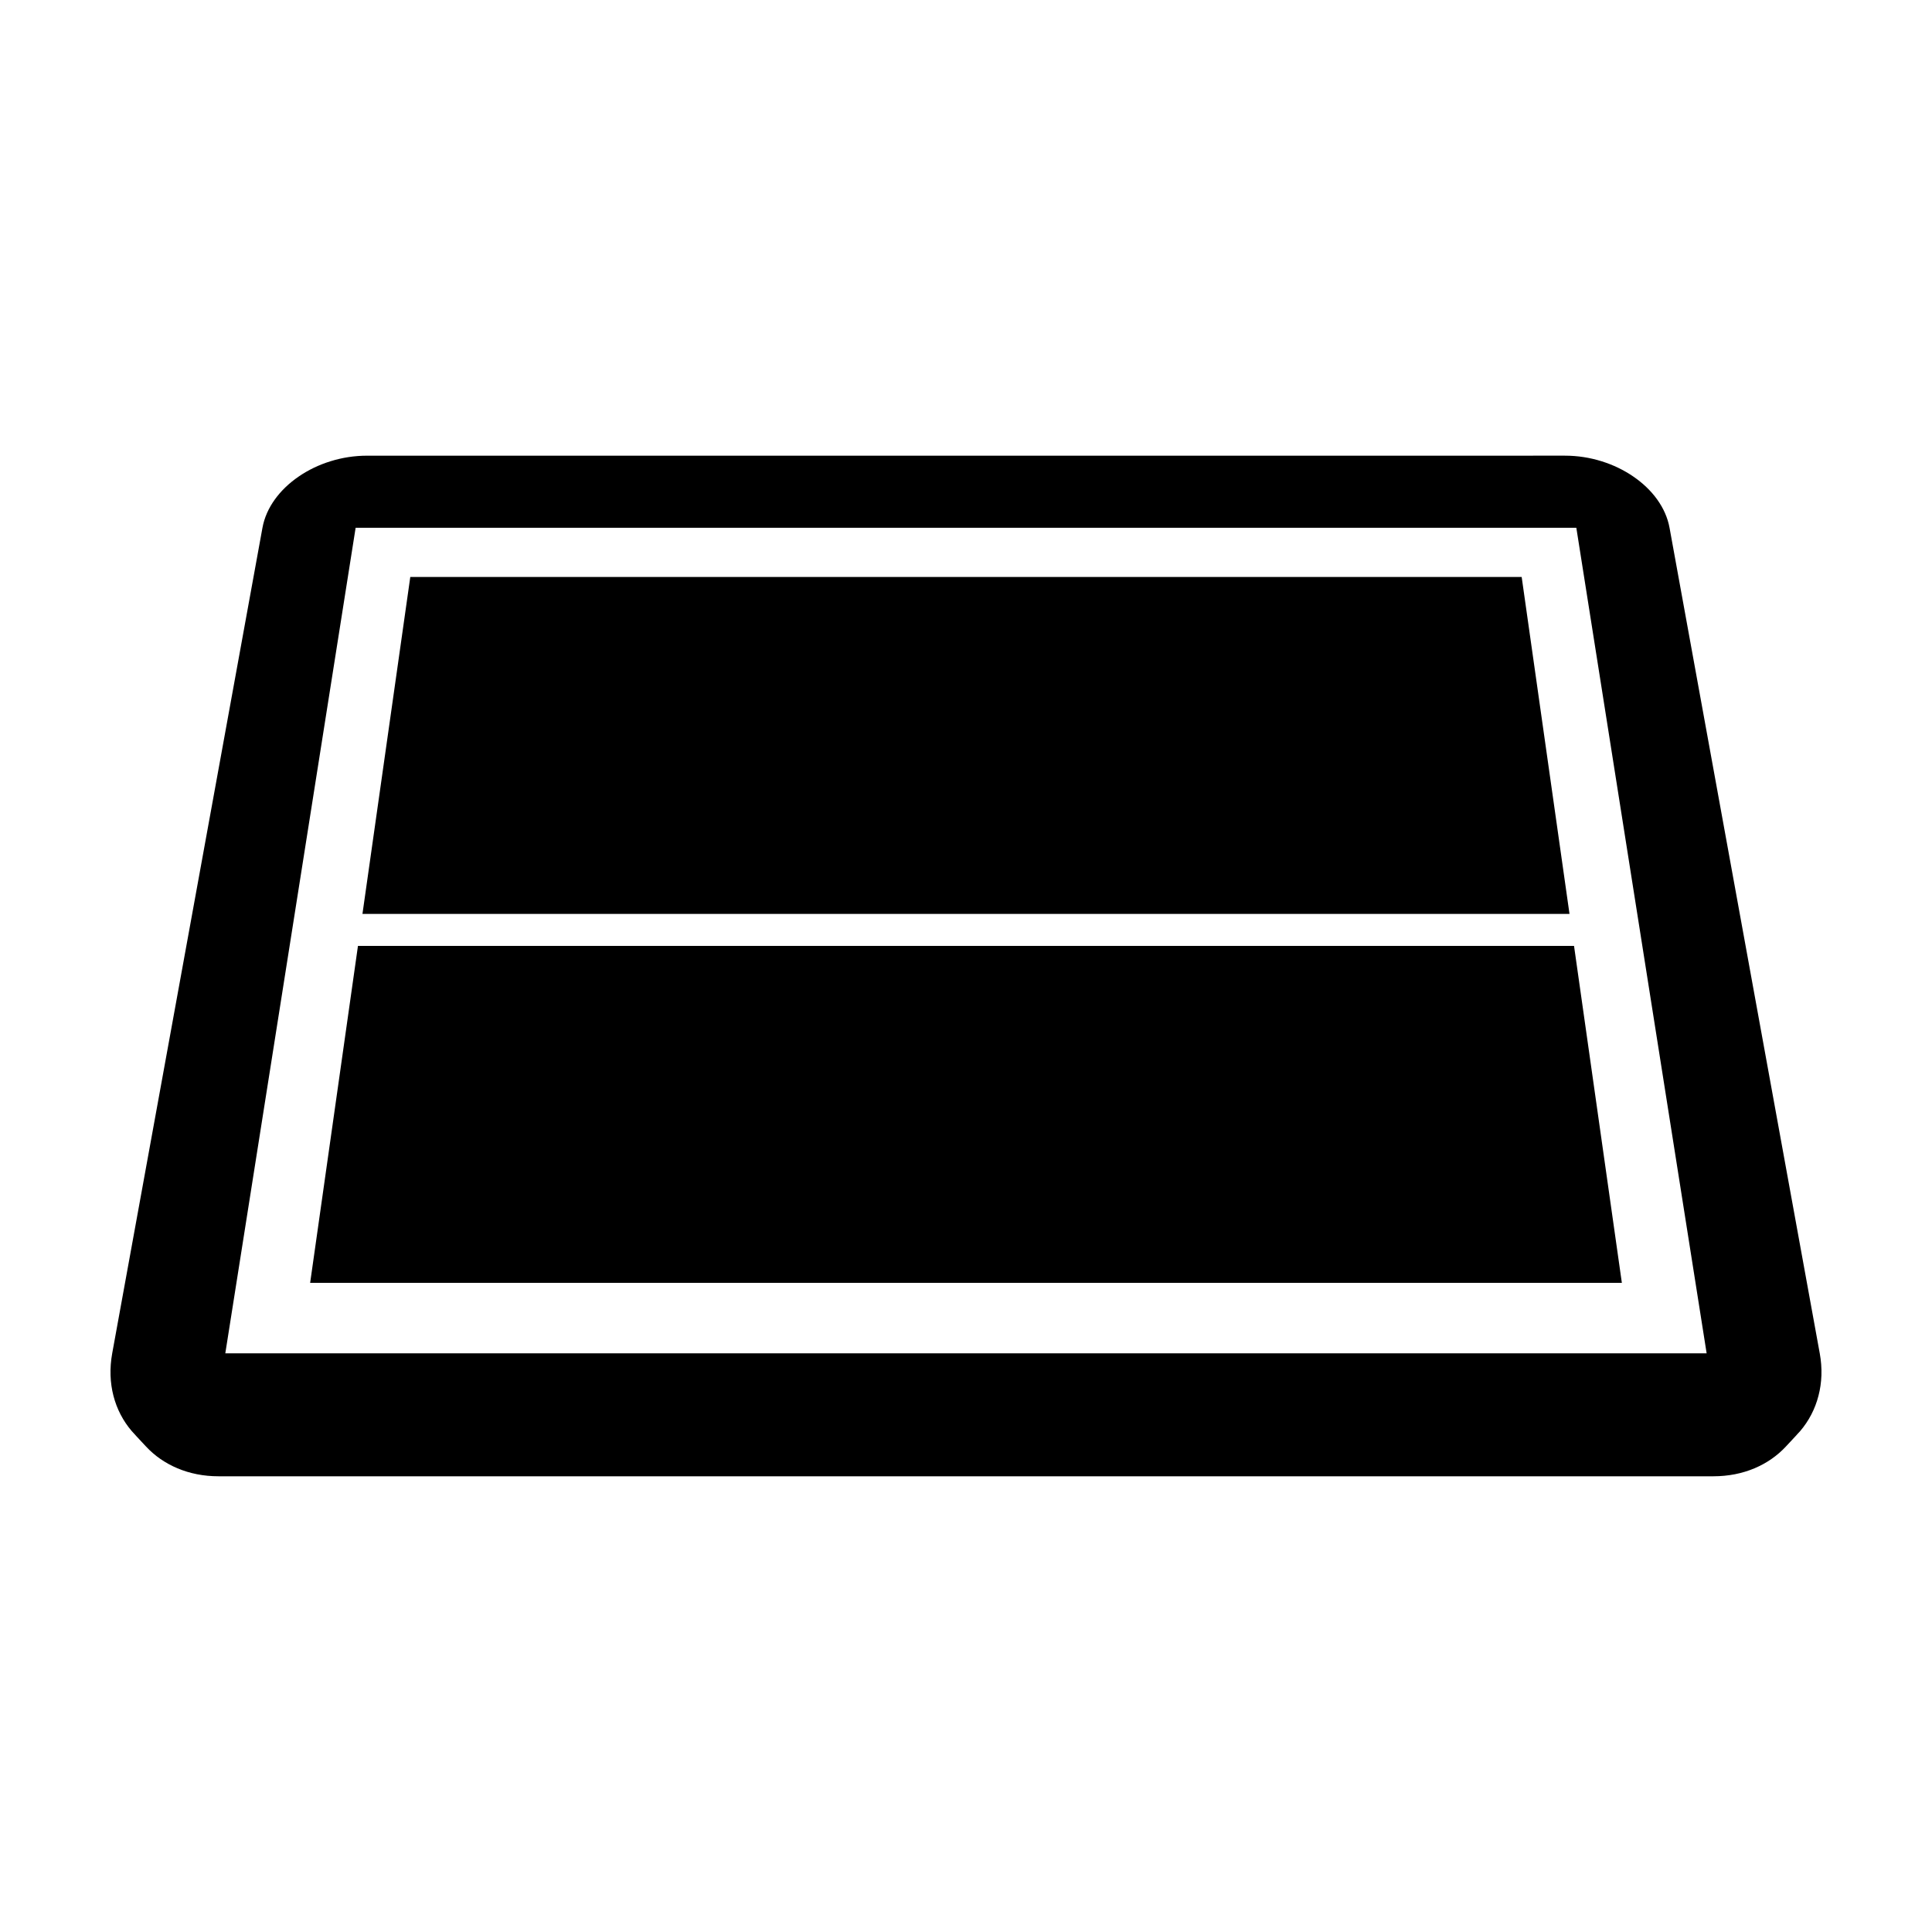
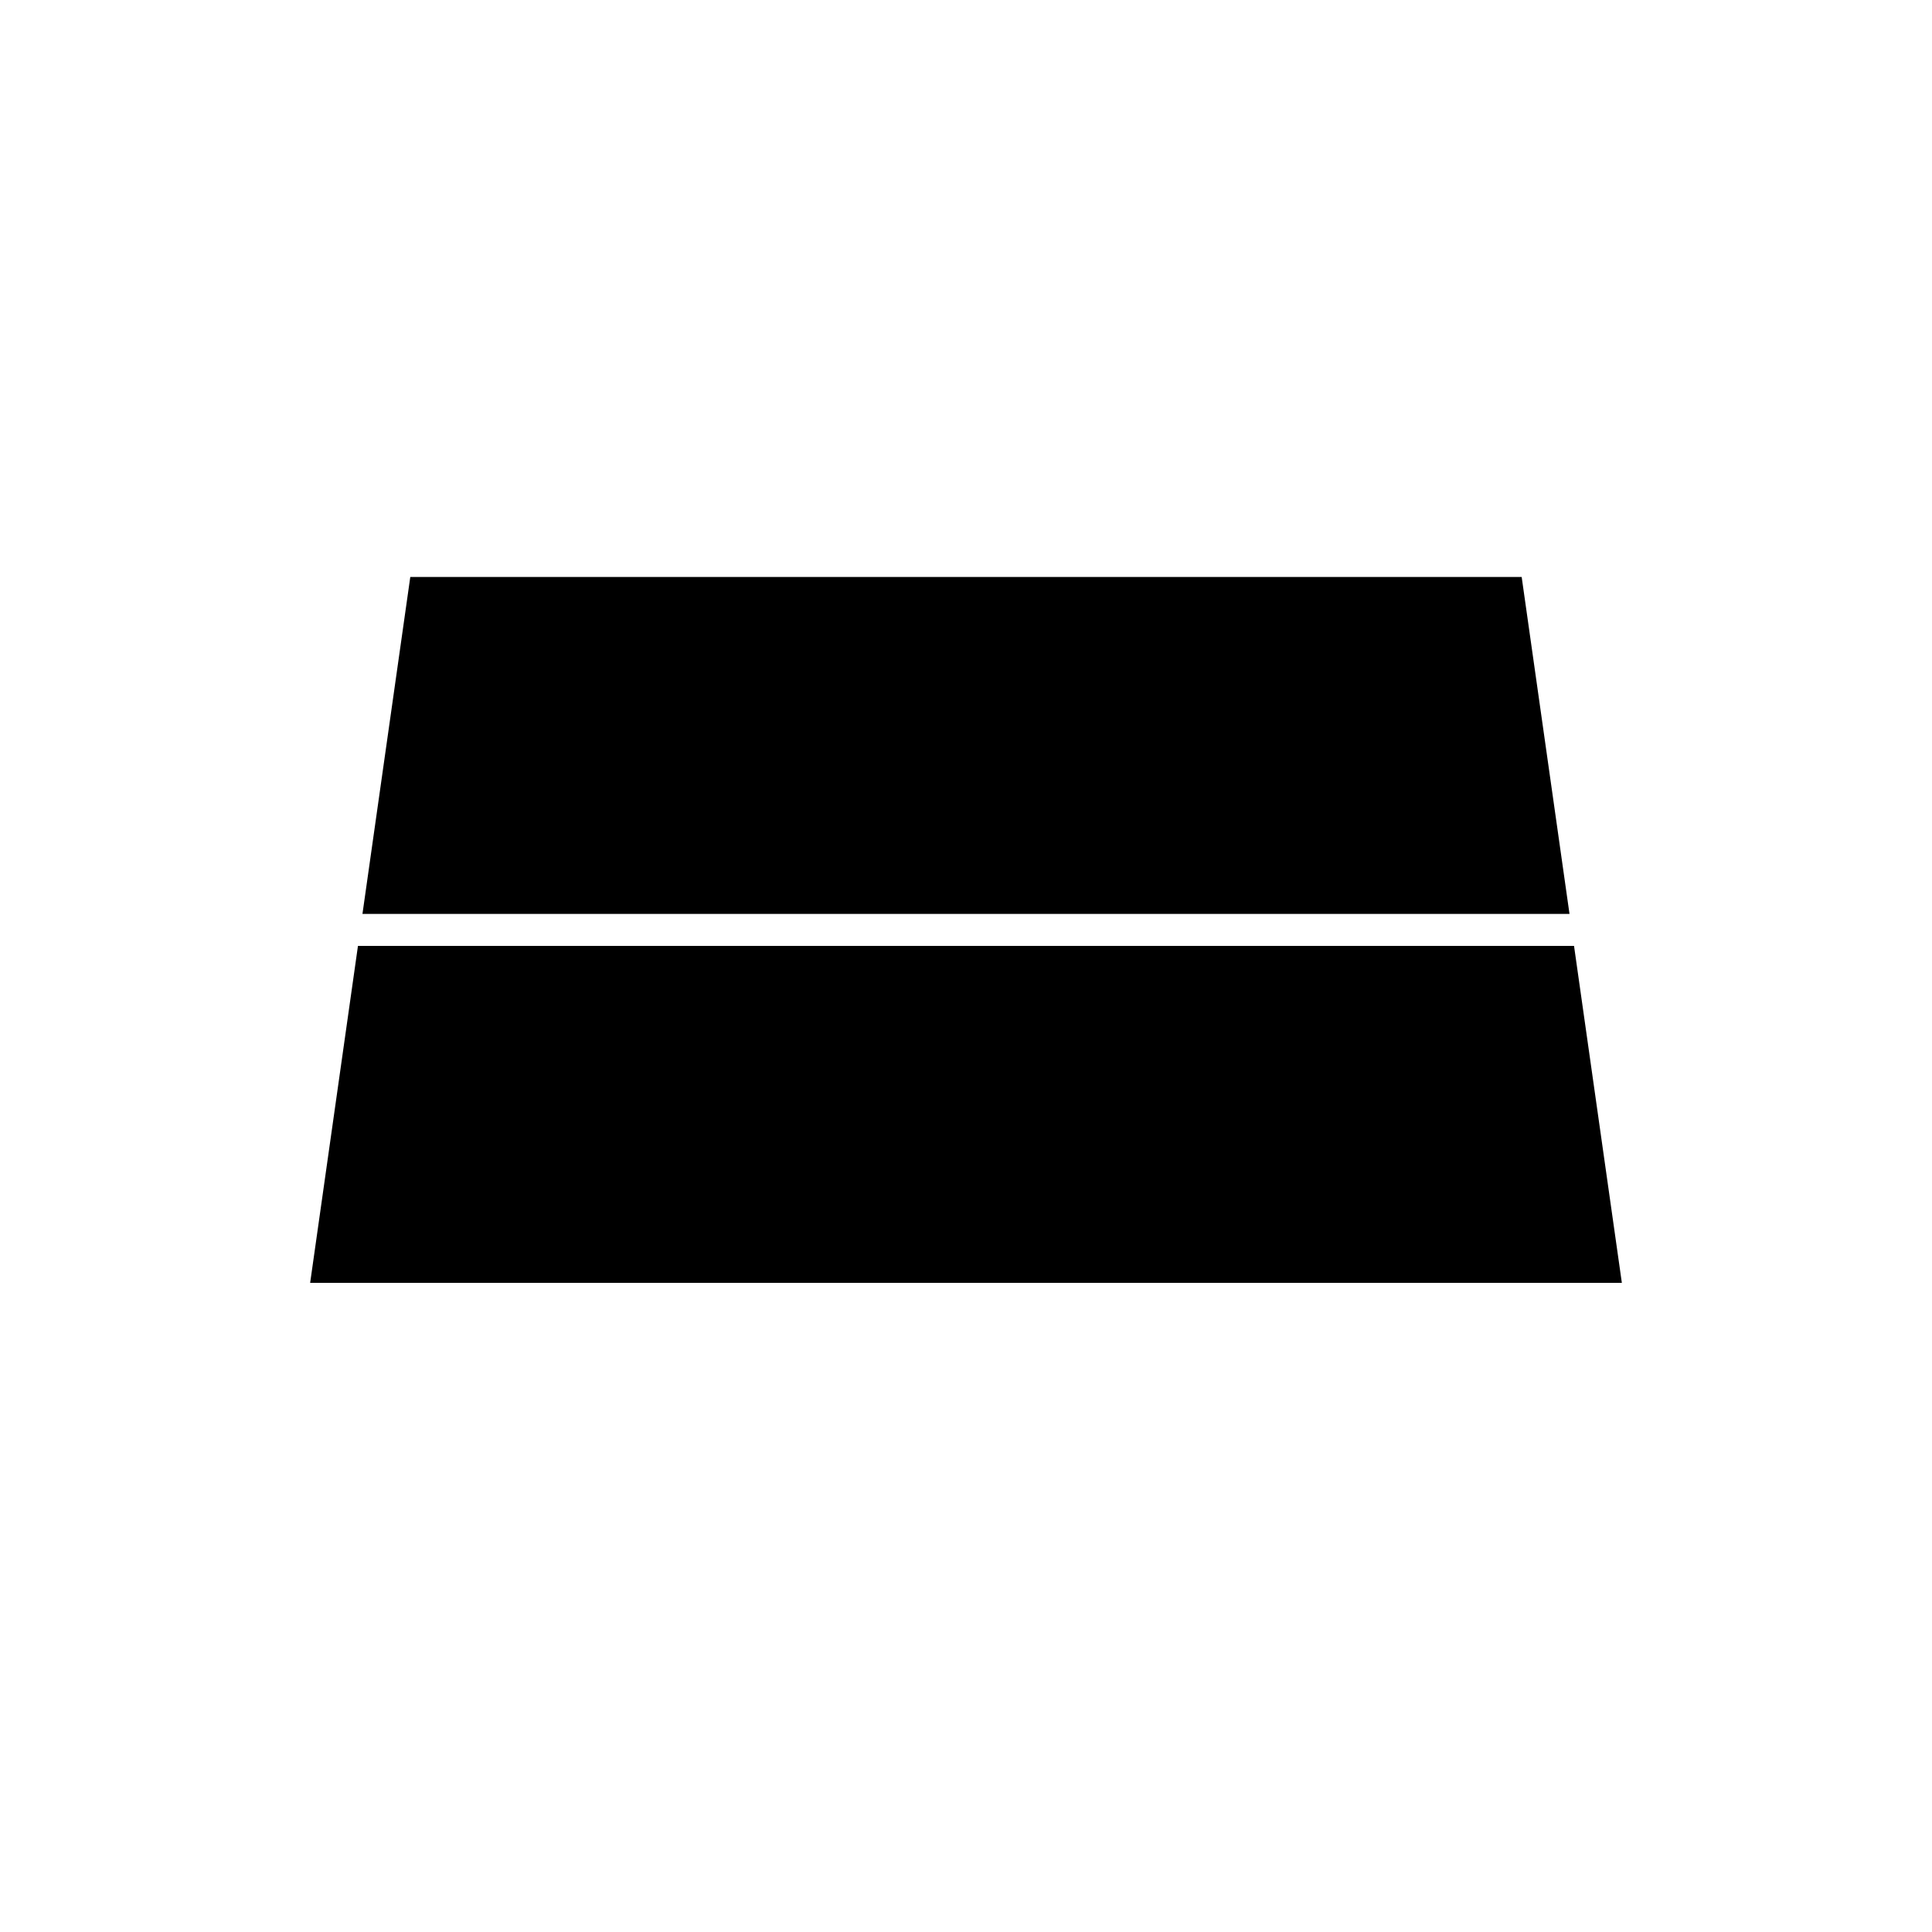
<svg xmlns="http://www.w3.org/2000/svg" fill="#000000" width="800px" height="800px" version="1.1" viewBox="144 144 512 512">
  <g>
    <path d="m547.26 296.91h-294.53l-12.676 89.289h319.88z" />
    <path d="m573.81 483.97-12.676-89.297h-322.27l-12.672 89.297z" />
-     <path d="m626.25 502.64-39.805-218.77c-0.488-2.684-1.637-5.223-3.293-7.527-1.648-2.293-3.805-4.344-6.316-6.062-2.5-1.715-5.352-3.094-8.418-4.047-3.059-0.953-6.332-1.477-9.68-1.477l-317.47 0.004c-3.352 0-6.625 0.523-9.684 1.477-3.062 0.945-5.926 2.332-8.422 4.047-2.516 1.719-4.664 3.769-6.316 6.062-1.656 2.301-2.805 4.84-3.293 7.527l-39.816 218.77c-0.719 3.969-0.57 7.777 0.328 11.262 0.902 3.5 2.559 6.672 4.848 9.344 0.406 0.48 0.863 0.926 1.309 1.367-0.207-0.207-0.43-0.395-0.629-0.605 1.039 1.117 2.074 2.227 3.113 3.34 1.133 1.215 2.402 2.316 3.793 3.281 1.395 0.969 2.91 1.797 4.535 2.484 1.621 0.68 3.356 1.211 5.18 1.57 1.824 0.363 3.734 0.543 5.723 0.543h396.12c1.988 0 3.894-0.188 5.723-0.543 1.82-0.359 3.547-0.891 5.168-1.57 1.621-0.68 3.141-1.516 4.527-2.481 1.391-0.969 2.66-2.066 3.793-3.281 0.613-0.66 1.23-1.324 1.848-1.984 0.422-0.453 0.848-0.906 1.266-1.359-0.195 0.211-0.418 0.398-0.625 0.598 0.449-0.441 0.902-0.887 1.316-1.367 2.281-2.676 3.941-5.844 4.84-9.344 0.91-3.477 1.066-7.285 0.34-11.254zm-422.54 0 34.535-218.77h323.5l34.531 218.77z" />
  </g>
</svg>